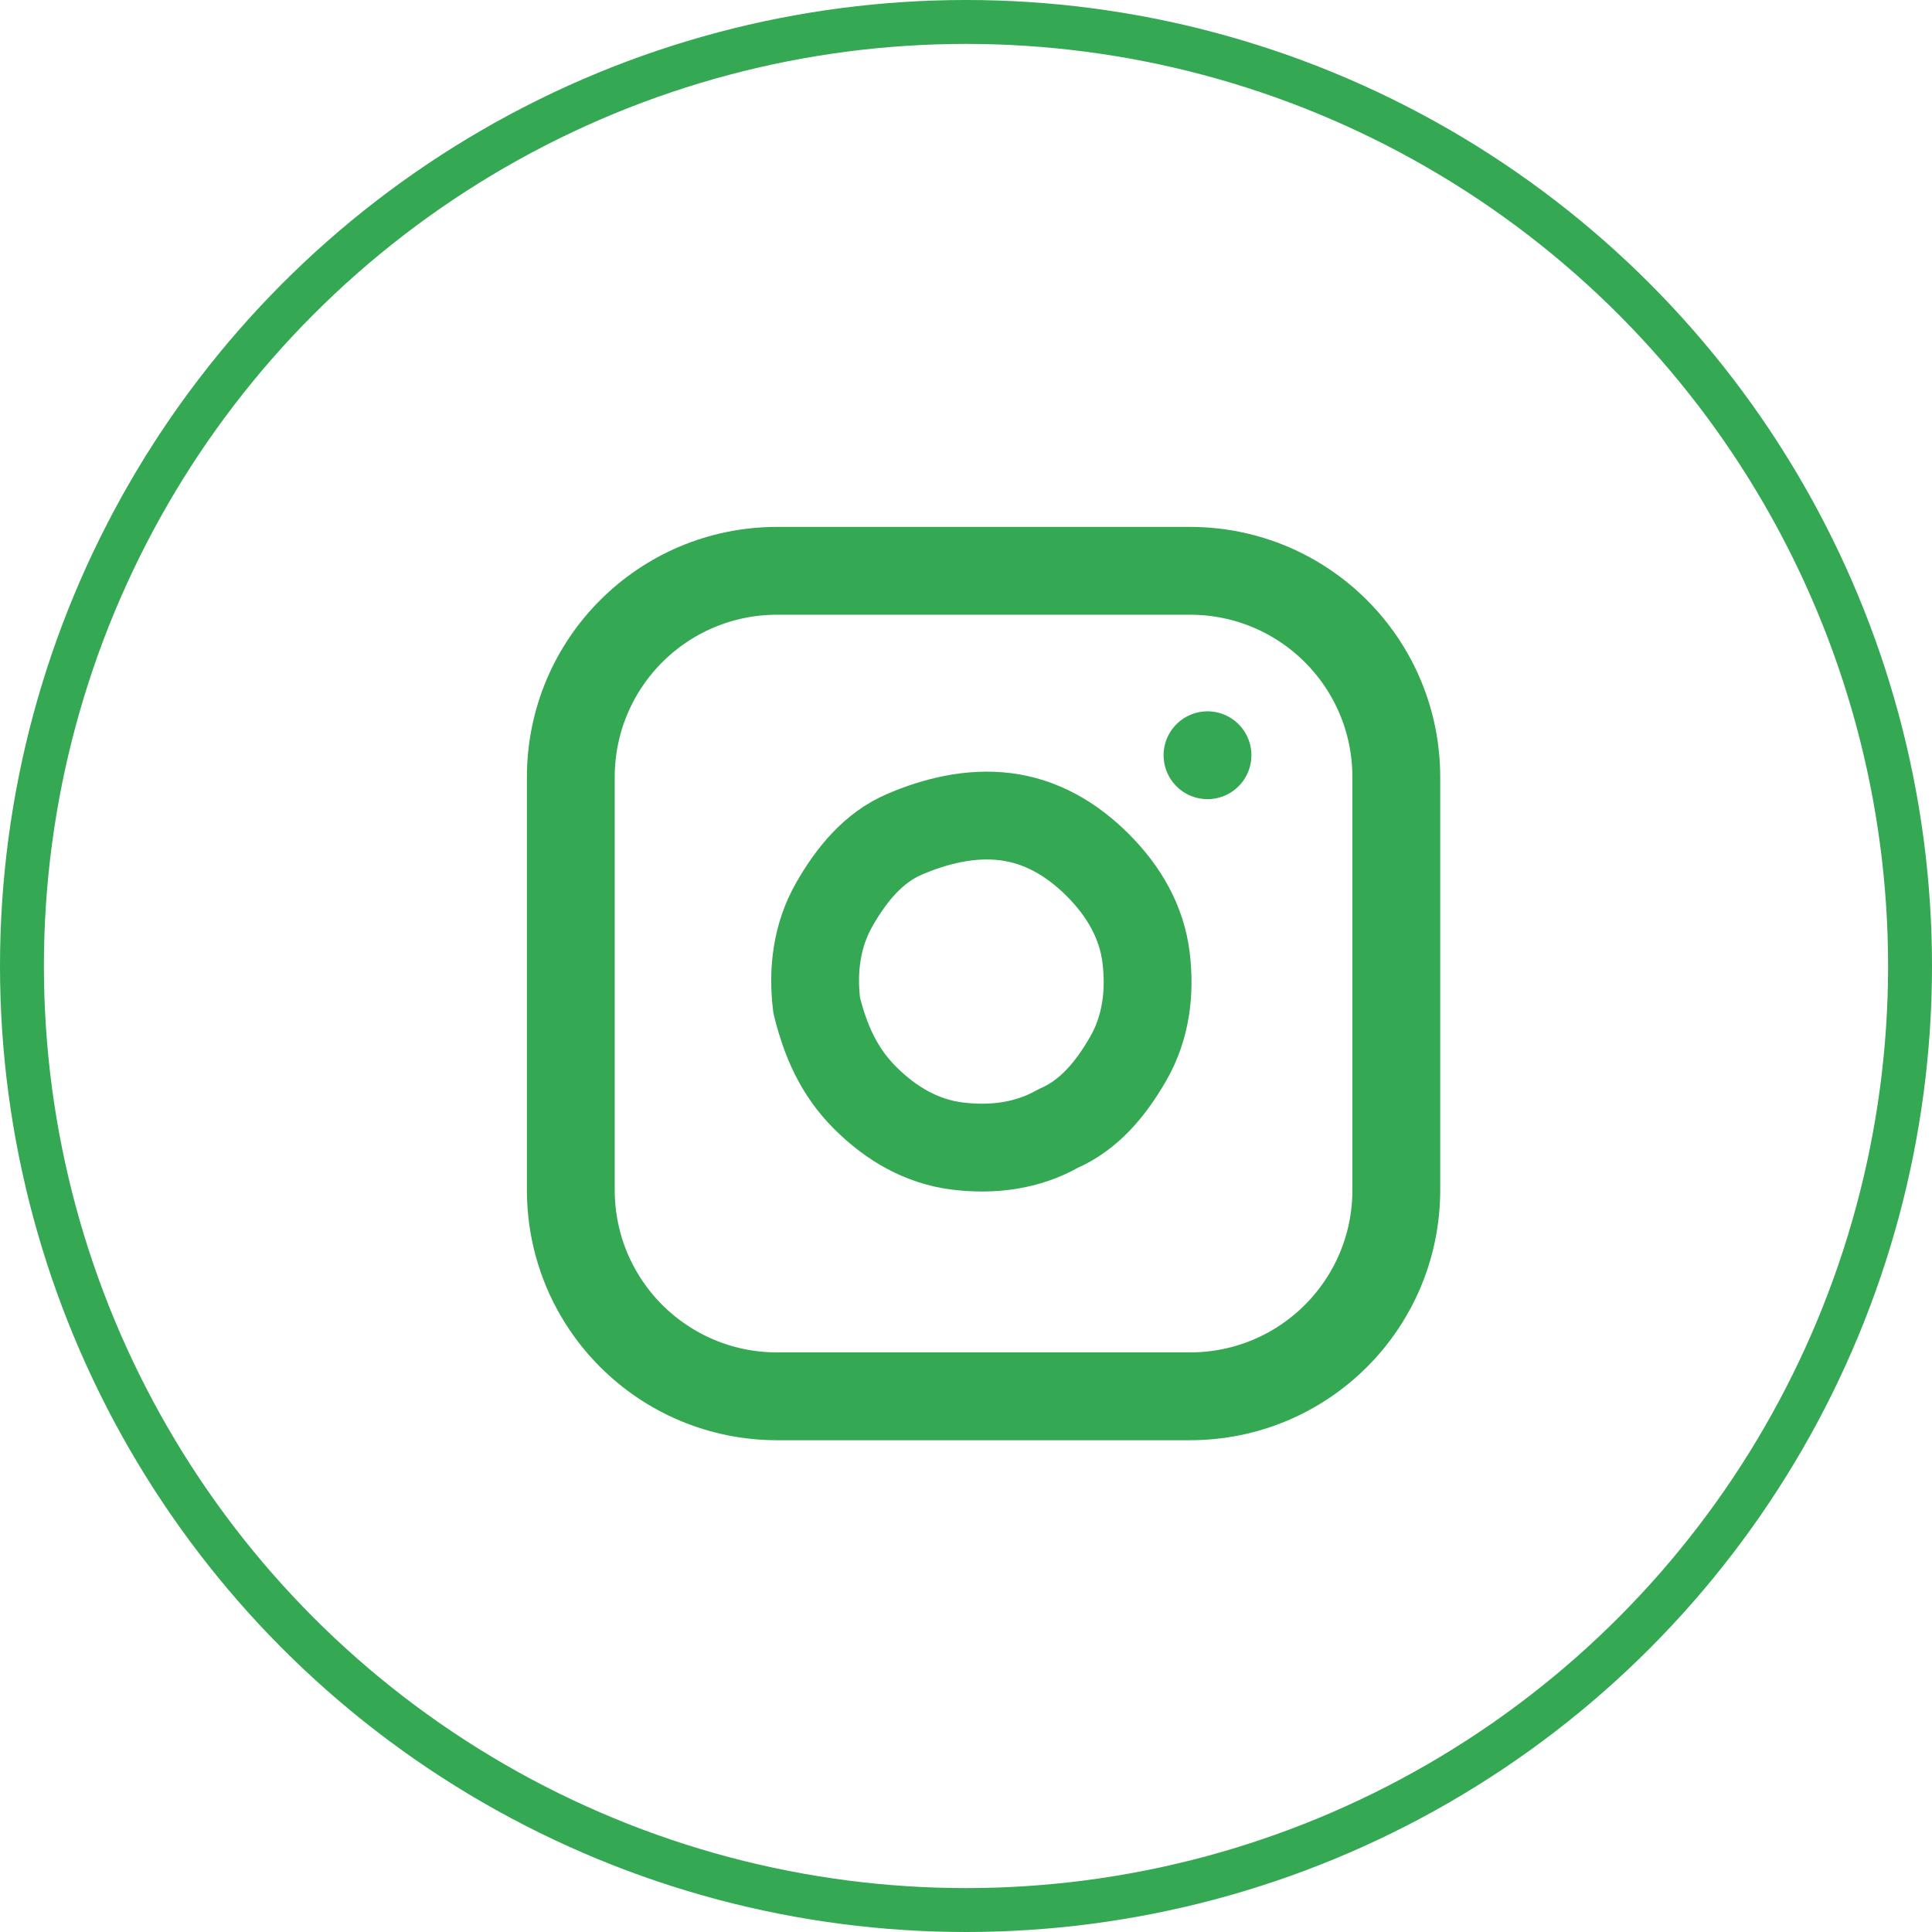
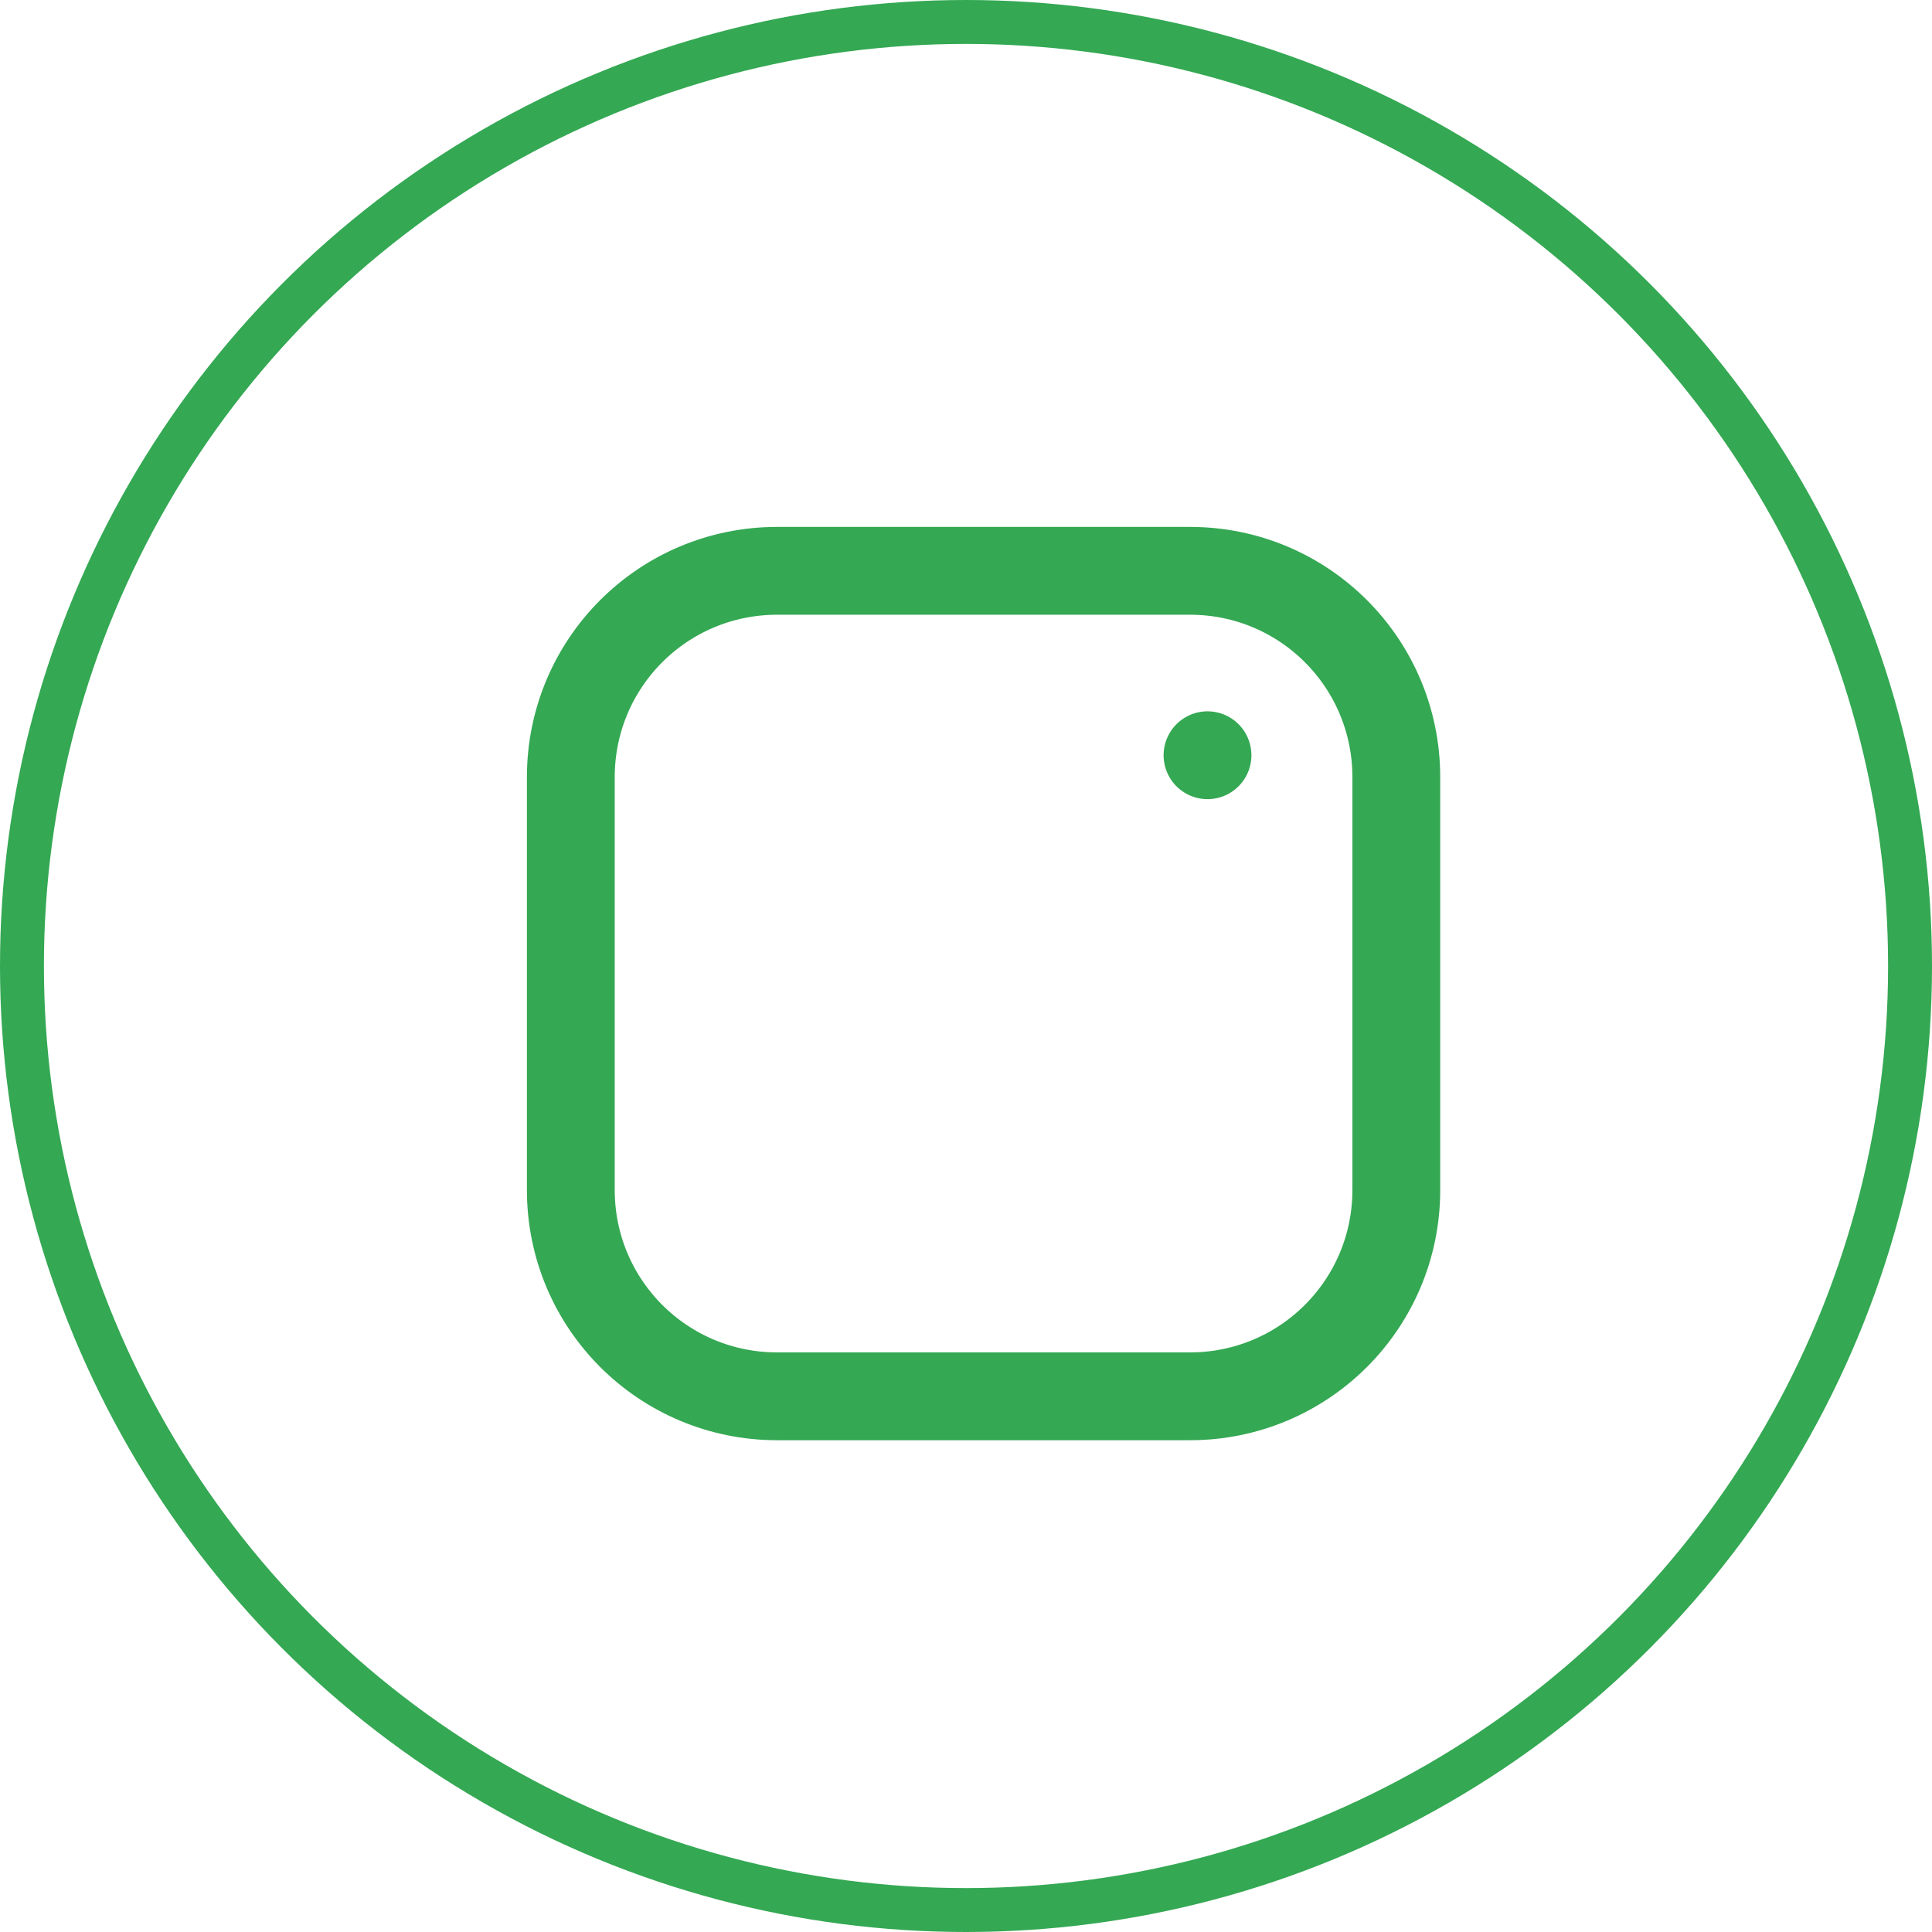
<svg xmlns="http://www.w3.org/2000/svg" width="44" height="44" version="1.1" id="Layer_1" x="0px" y="0px" viewBox="0 0 44 44" style="enable-background:new 0 0 44 44;" xml:space="preserve">
  <style type="text/css">
	.st0{fill:none;stroke:#34A853;stroke-width:2;stroke-linecap:round;stroke-linejoin:round;}
	.st1{fill:none;stroke:#34A853;}
</style>
  <g>
    <path class="st0" d="M27.1,13h-9.4c-2.6,0-4.7,2.1-4.7,4.7v9.4c0,2.6,2.1,4.7,4.7,4.7h9.4c2.6,0,4.7-2.1,4.7-4.7v-9.4   C31.8,15.1,29.7,13,27.1,13z" />
-     <path class="st0" d="M26.1,21.8c0.1,0.8,0,1.6-0.4,2.3c-0.4,0.7-0.9,1.3-1.6,1.6c-0.7,0.4-1.5,0.5-2.3,0.4   c-0.8-0.1-1.5-0.5-2.1-1.1c-0.6-0.6-0.9-1.3-1.1-2.1c-0.1-0.8,0-1.6,0.4-2.3c0.4-0.7,0.9-1.3,1.6-1.6s1.5-0.5,2.3-0.4   c0.8,0.1,1.5,0.5,2.1,1.1C25.6,20.3,26,21,26.1,21.8z" />
    <path class="st0" d="M27.5,17.2L27.5,17.2" />
    <circle class="st1" cx="22" cy="22" r="21.5" />
  </g>
</svg>